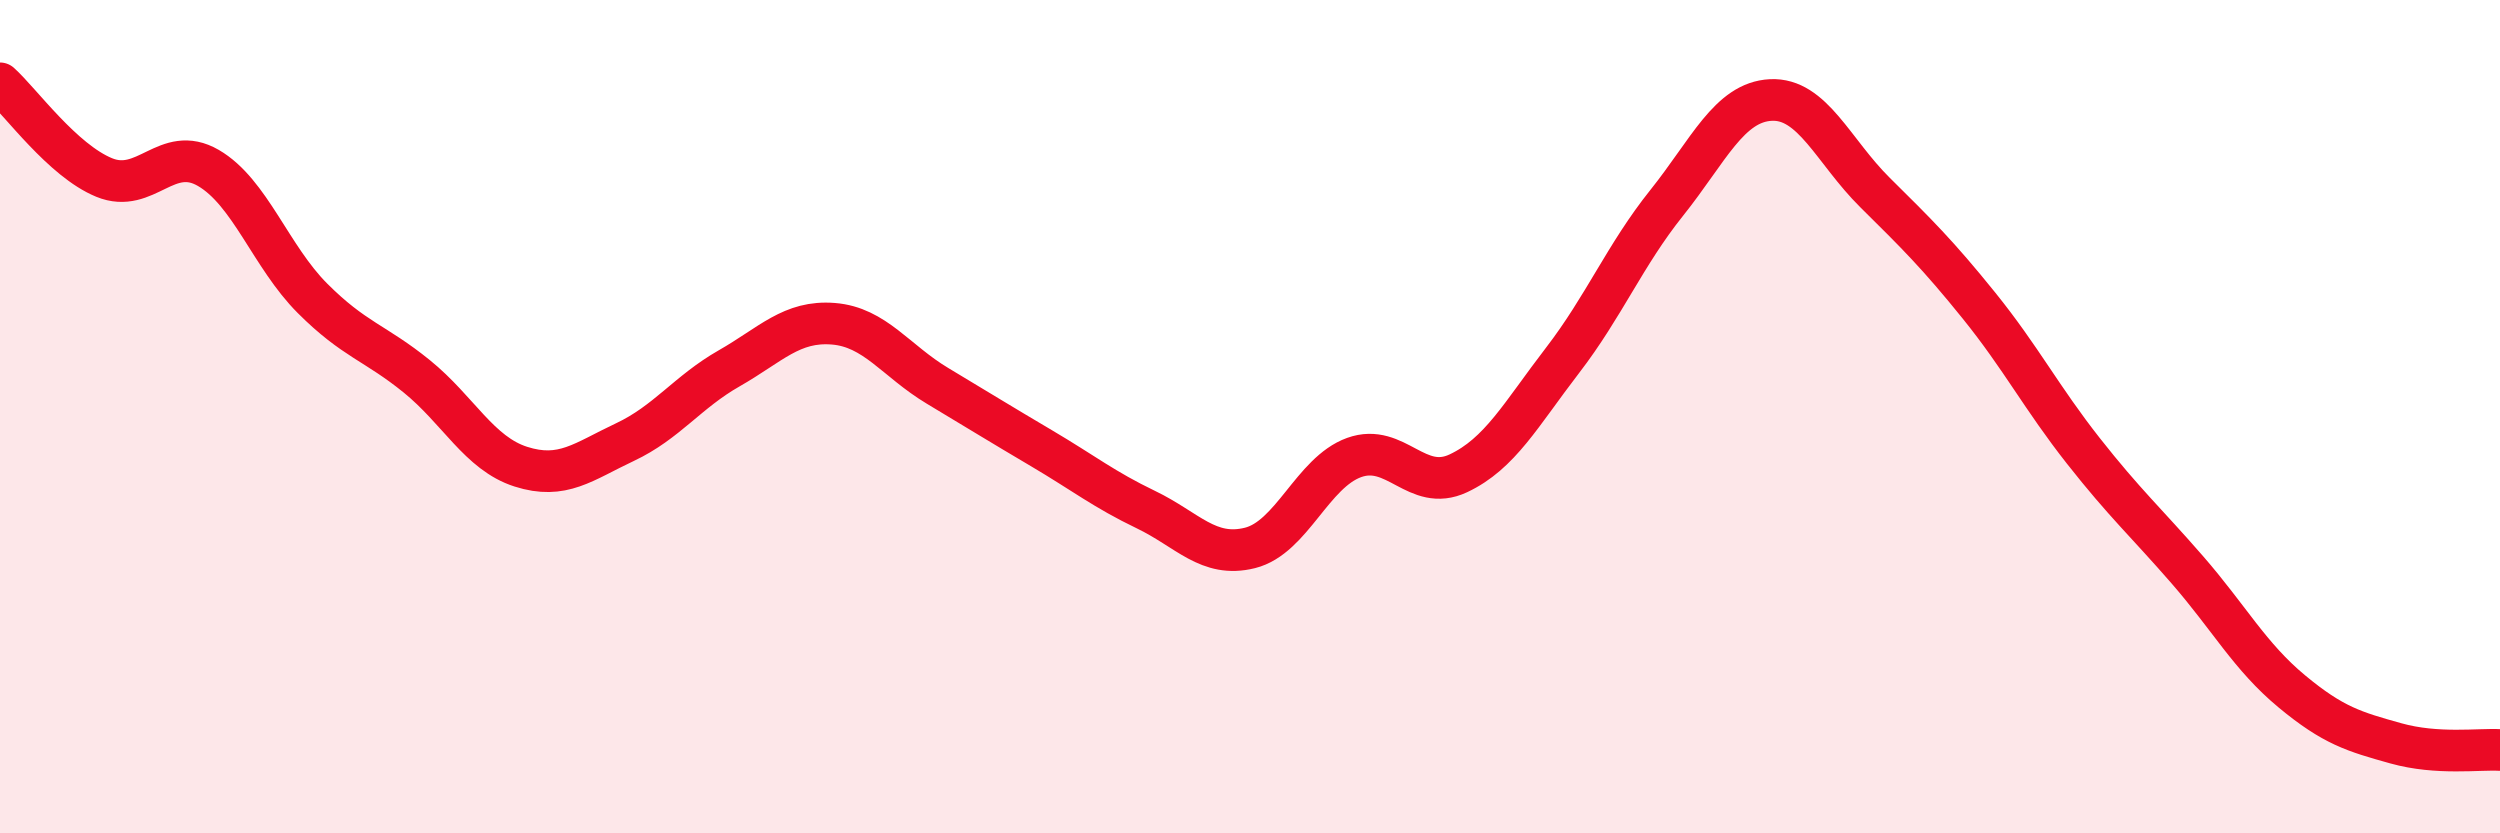
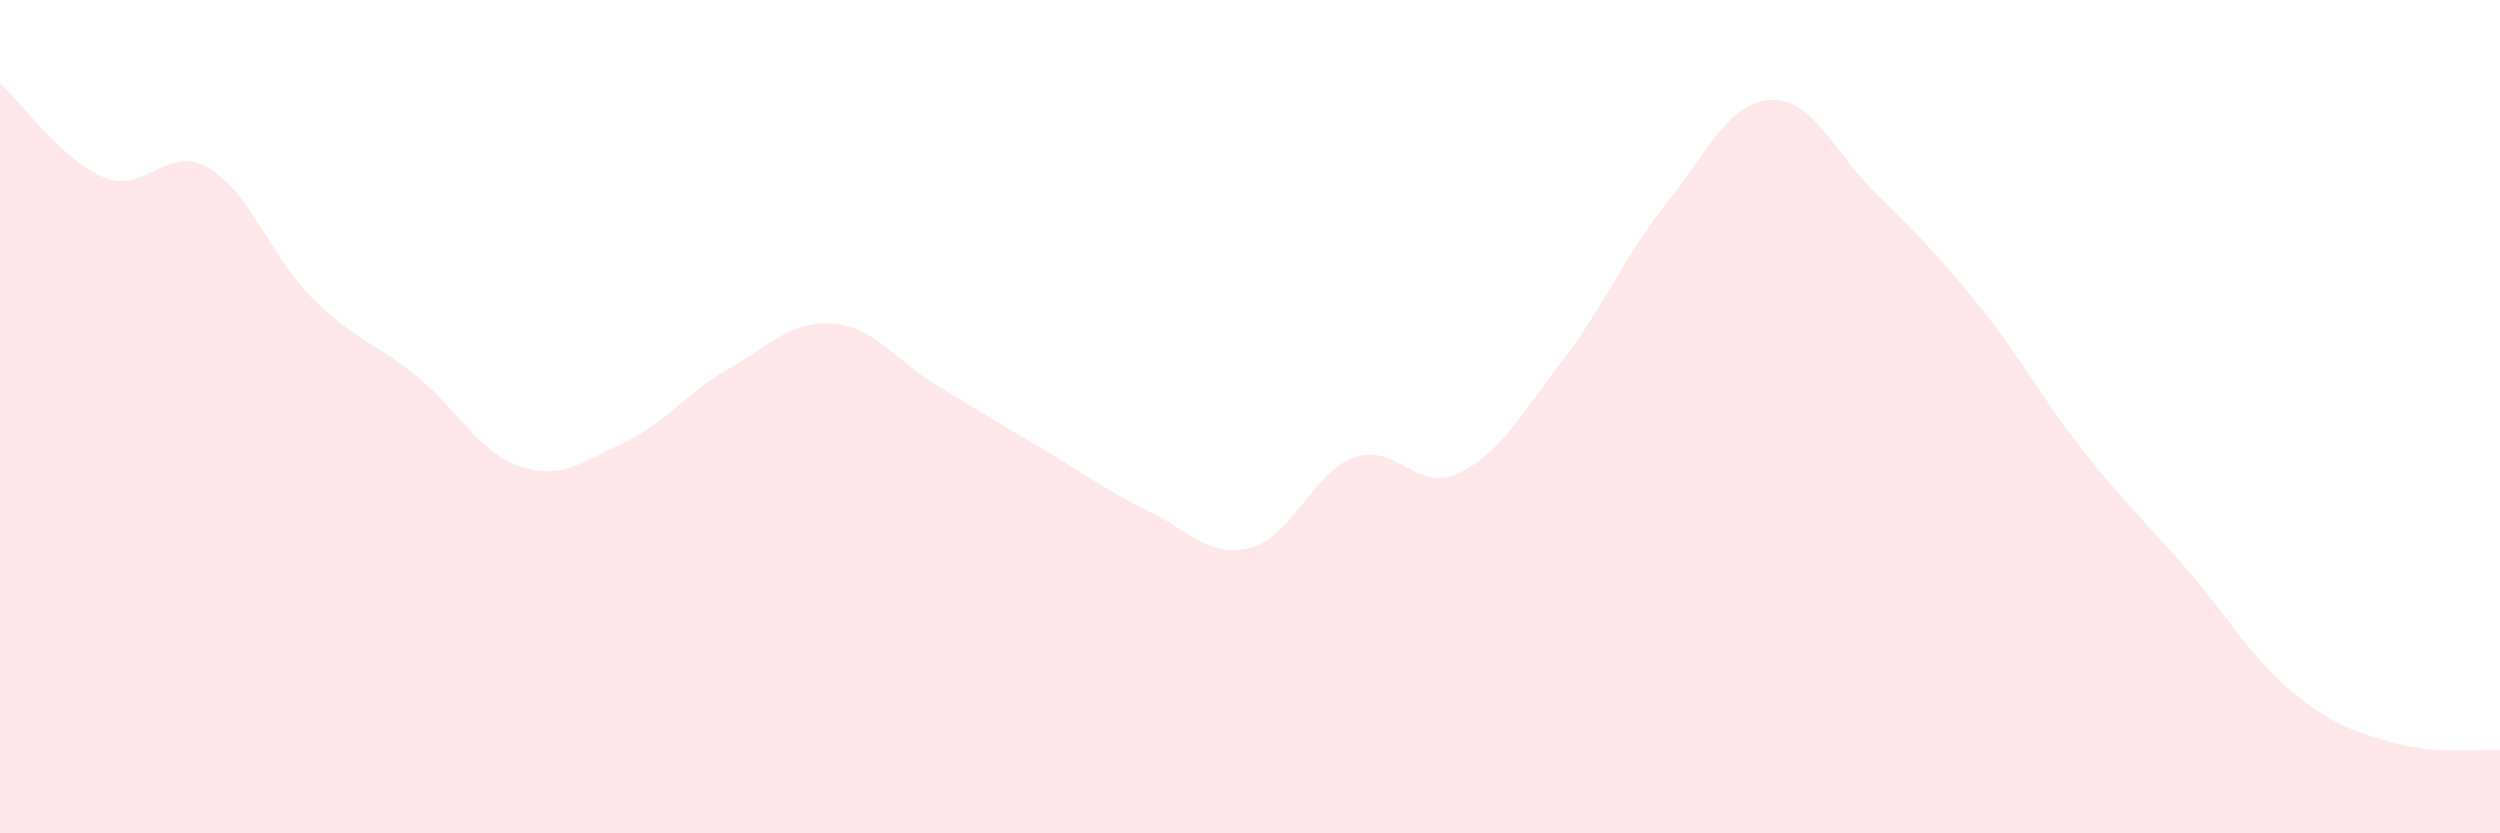
<svg xmlns="http://www.w3.org/2000/svg" width="60" height="20" viewBox="0 0 60 20">
  <path d="M 0,2 C 0.5,2.45 1.5,3.85 2.5,4.26 C 3.5,4.67 4,3.45 5,4.03 C 6,4.61 6.5,6.16 7.5,7.16 C 8.5,8.16 9,8.22 10,9.03 C 11,9.84 11.5,10.88 12.5,11.2 C 13.5,11.52 14,11.08 15,10.61 C 16,10.14 16.5,9.41 17.5,8.84 C 18.5,8.27 19,7.69 20,7.77 C 21,7.85 21.5,8.66 22.5,9.26 C 23.5,9.86 24,10.17 25,10.76 C 26,11.35 26.5,11.75 27.5,12.23 C 28.5,12.71 29,13.4 30,13.15 C 31,12.9 31.5,11.34 32.5,10.98 C 33.5,10.62 34,11.83 35,11.36 C 36,10.89 36.5,9.95 37.5,8.65 C 38.5,7.35 39,6.12 40,4.87 C 41,3.62 41.5,2.45 42.5,2.4 C 43.5,2.35 44,3.63 45,4.62 C 46,5.61 46.5,6.1 47.5,7.34 C 48.5,8.58 49,9.55 50,10.82 C 51,12.09 51.5,12.53 52.5,13.68 C 53.5,14.83 54,15.76 55,16.59 C 56,17.42 56.5,17.56 57.5,17.84 C 58.5,18.12 59.5,17.97 60,18L60 20L0 20Z" fill="#EB0A25" opacity="0.1" stroke-linecap="round" stroke-linejoin="round" />
-   <path d="M 0,2 C 0.5,2.45 1.5,3.85 2.5,4.26 C 3.5,4.67 4,3.45 5,4.03 C 6,4.61 6.5,6.16 7.5,7.16 C 8.5,8.16 9,8.22 10,9.03 C 11,9.84 11.5,10.88 12.5,11.2 C 13.5,11.52 14,11.08 15,10.61 C 16,10.14 16.5,9.41 17.5,8.84 C 18.5,8.27 19,7.69 20,7.77 C 21,7.85 21.5,8.66 22.5,9.26 C 23.5,9.86 24,10.17 25,10.76 C 26,11.35 26.5,11.75 27.5,12.23 C 28.5,12.71 29,13.4 30,13.15 C 31,12.9 31.5,11.34 32.5,10.98 C 33.5,10.62 34,11.83 35,11.36 C 36,10.89 36.5,9.95 37.5,8.65 C 38.5,7.35 39,6.12 40,4.87 C 41,3.62 41.5,2.45 42.5,2.4 C 43.5,2.35 44,3.63 45,4.62 C 46,5.61 46.5,6.1 47.5,7.34 C 48.5,8.58 49,9.55 50,10.82 C 51,12.09 51.5,12.53 52.5,13.68 C 53.5,14.83 54,15.76 55,16.59 C 56,17.42 56.5,17.56 57.5,17.84 C 58.5,18.12 59.5,17.97 60,18" stroke="#EB0A25" stroke-width="1" fill="none" stroke-linecap="round" stroke-linejoin="round" />
</svg>